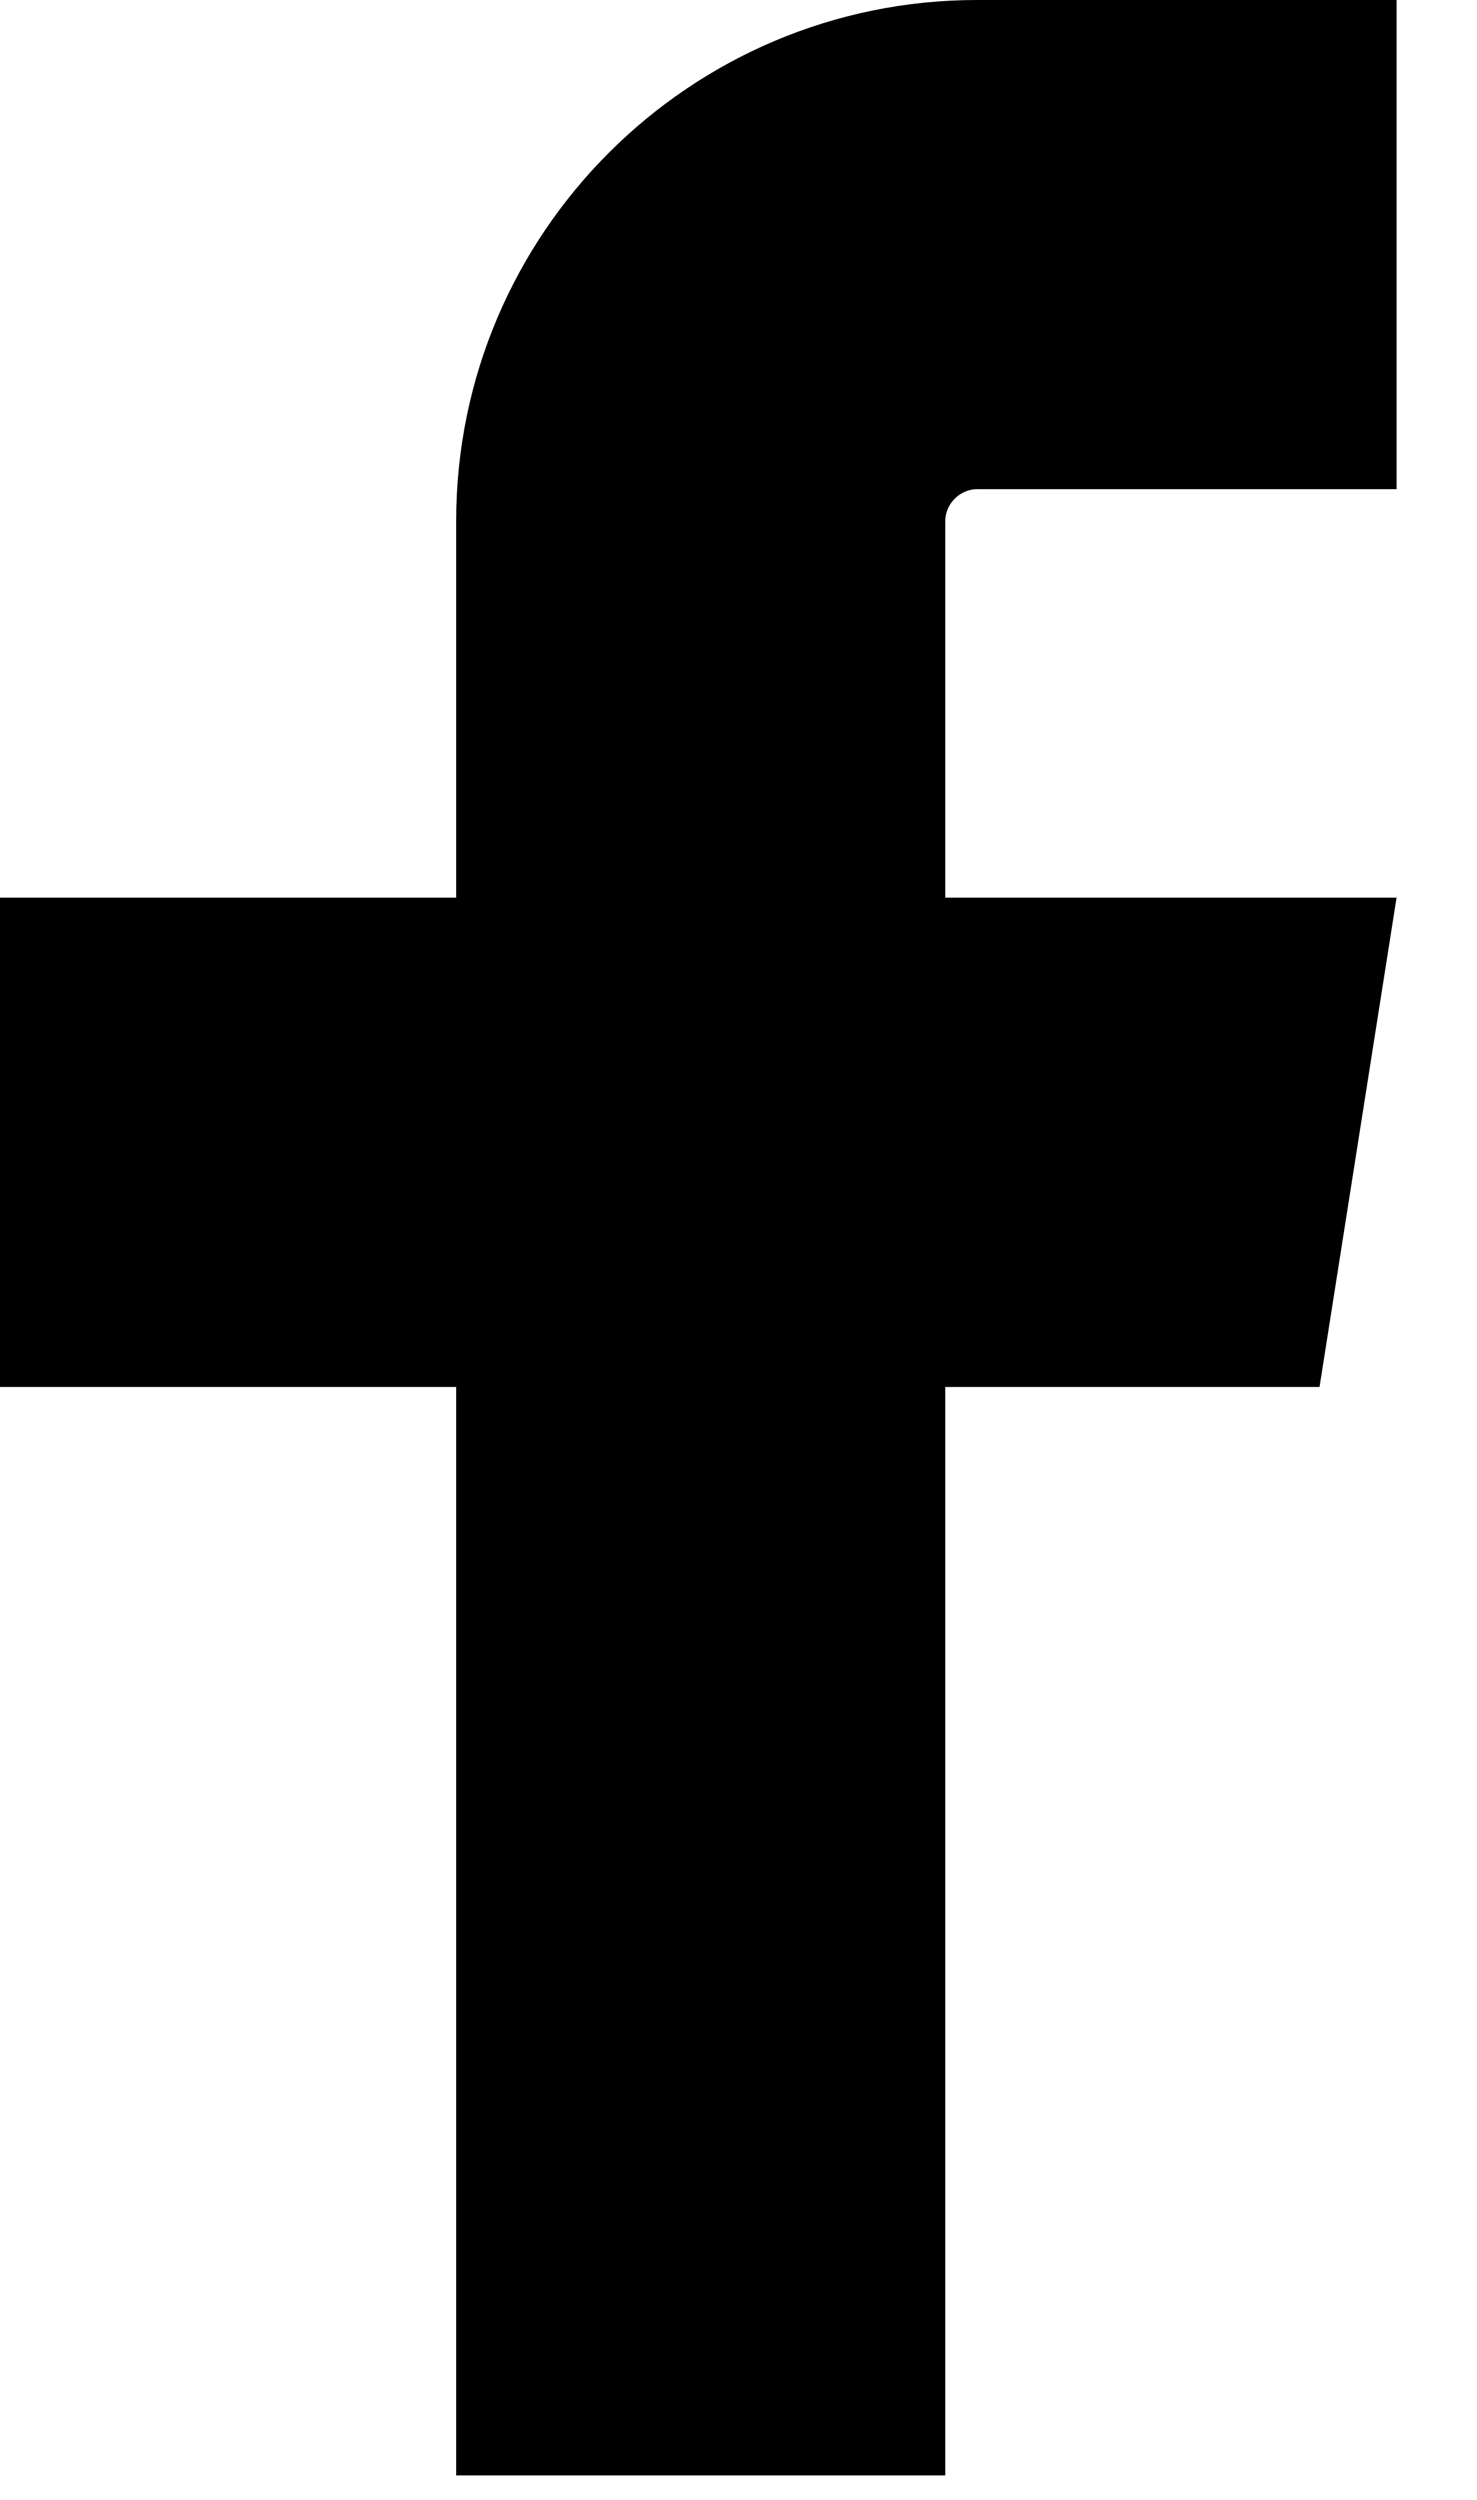
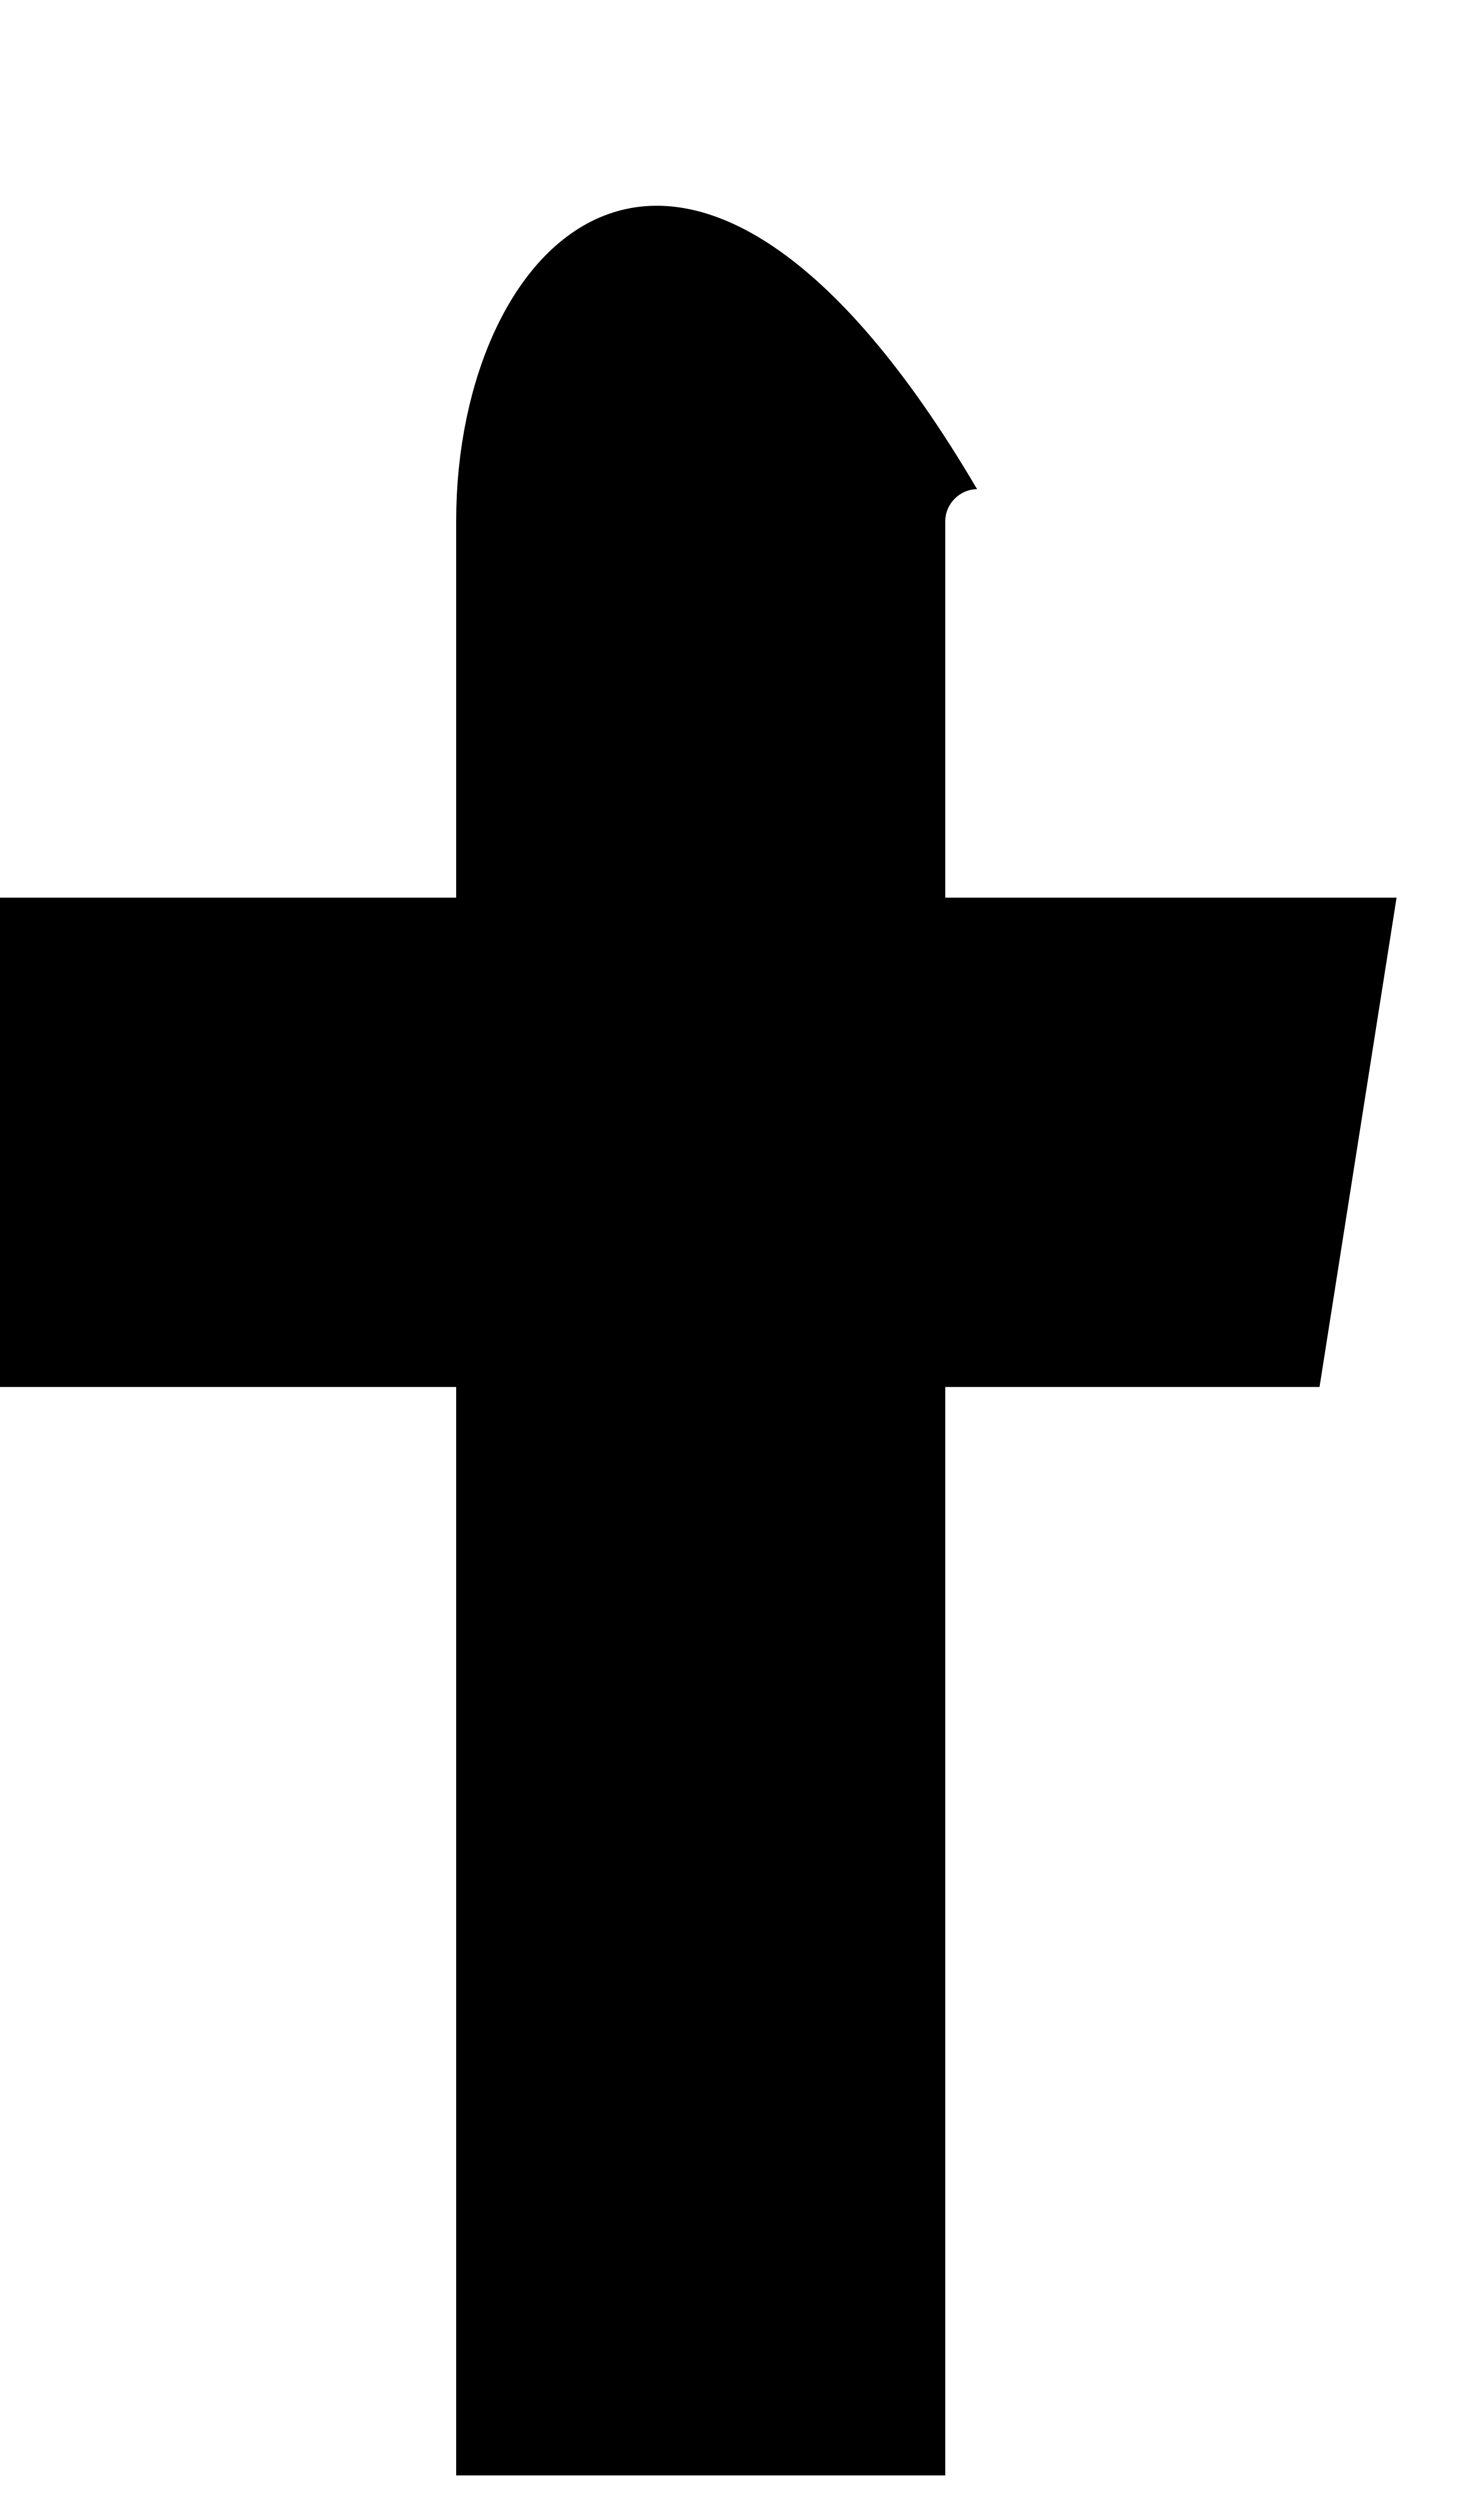
<svg xmlns="http://www.w3.org/2000/svg" width="13" height="22" viewBox="0 0 13 22" fill="none">
-   <path d="M12.292 7.9H8.32V4.585C8.32 4.434 8.449 4.305 8.6 4.305H12.292V0H8.6C6.071 0 4.015 2.056 4.015 4.585V7.9H0V12.206H4.015V21.785H8.32V12.206H11.614L12.292 7.9Z" fill="black" />
+   <path d="M12.292 7.9H8.32V4.585C8.32 4.434 8.449 4.305 8.6 4.305H12.292H8.6C6.071 0 4.015 2.056 4.015 4.585V7.9H0V12.206H4.015V21.785H8.32V12.206H11.614L12.292 7.9Z" fill="black" />
</svg>